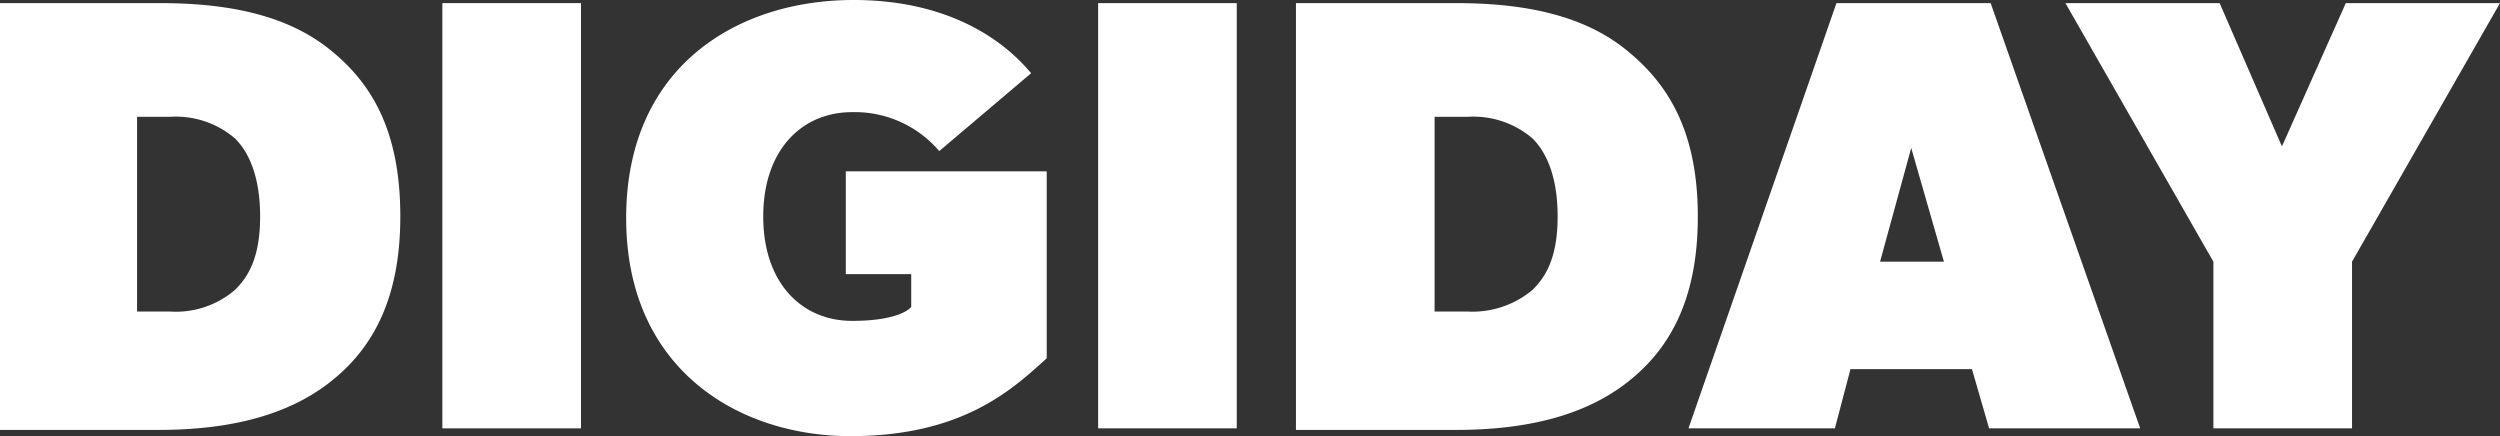
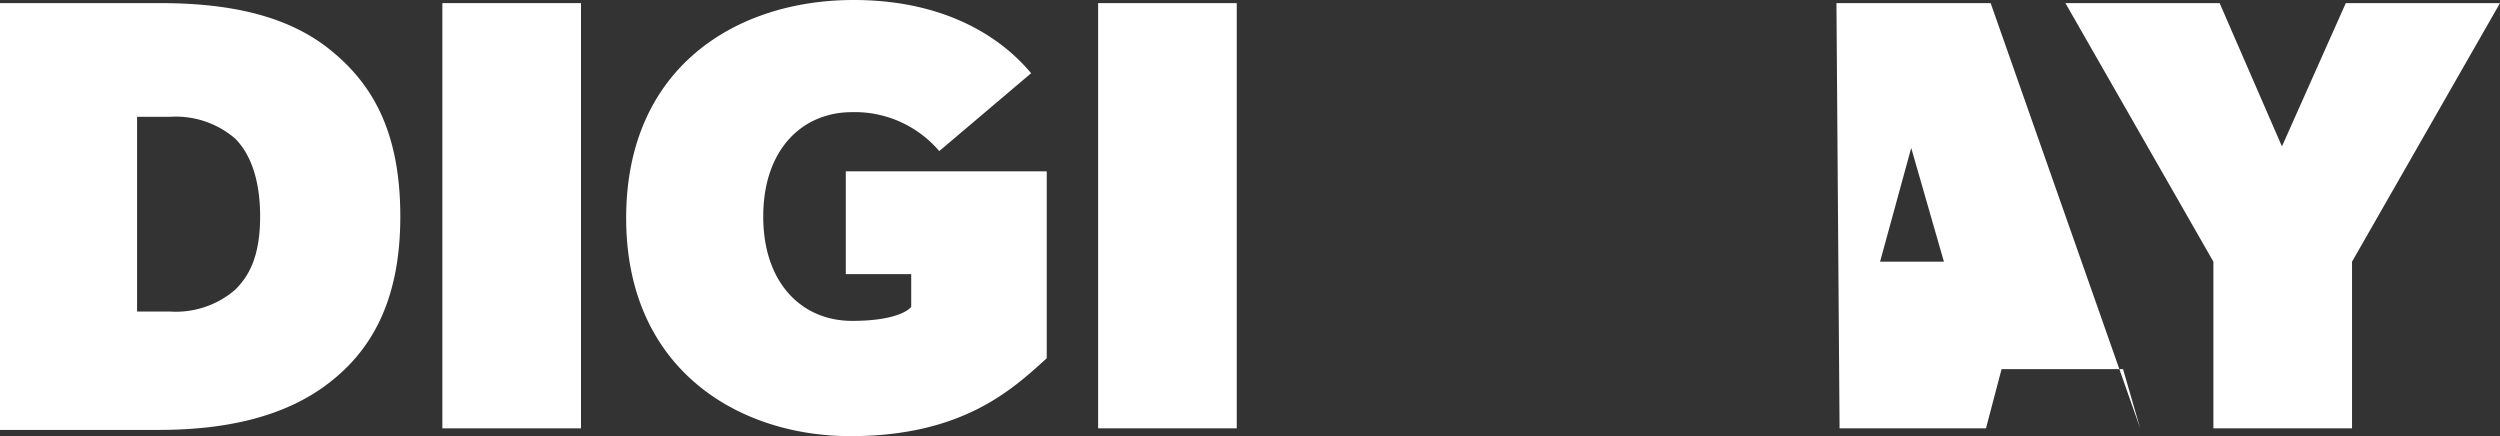
<svg xmlns="http://www.w3.org/2000/svg" id="Layer_1" data-name="Layer 1" viewBox="0 0 160.5 28">
  <rect x="0" y="0" width="160.5" height="28" fill="#333333" stroke="none" />
  <defs>
    <style>.cls-1{fill:#fff;}</style>
  </defs>
  <path class="cls-1" d="M21.1,25.4c-2.6,2-6.2,3-10.9,3H0V1H10.3c4.7,0,8.3.9,10.9,3s4.5,5.1,4.5,10.7S23.7,23.4,21.1,25.4Zm-6-15.7a5.83,5.83,0,0,0-4.2-1.4H8.8V20.8h2.1a5.83,5.83,0,0,0,4.2-1.4c.8-.8,1.6-2,1.6-4.7S15.9,10.5,15.1,9.7Z" transform="translate(0 -0.8)" />
  <path class="cls-1" d="M37.3,28.3H28.4V1h8.9Z" transform="translate(0 -0.8)" />
  <path class="cls-1" d="M67.2,23.8c-2.2,2-5.4,5-12.6,5s-14.4-4.3-14.4-14S47.3.8,54.8.8,65.5,4.7,66.2,5.5l-5.9,5A7.12,7.12,0,0,0,54.7,8C51.5,8,49,10.4,49,14.7s2.5,6.7,5.7,6.7,3.8-.9,3.8-.9V18.4H54.3V11.8H67.2Z" transform="translate(0 -0.8)" />
  <path class="cls-1" d="M79.4,28.3H70.5V1h8.9Z" transform="translate(0 -0.8)" />
-   <path class="cls-1" d="M104.4,25.4c-2.6,2-6.2,3-10.9,3H83.2V1H93.5c4.7,0,8.3.9,10.9,3S109,9.1,109,14.7,107,23.4,104.4,25.4Zm-6-15.7a5.83,5.83,0,0,0-4.2-1.4H92.1V20.8h2.1a6,6,0,0,0,4.2-1.4c.8-.8,1.6-2,1.6-4.7S99.2,10.5,98.4,9.7Z" transform="translate(0 -0.8)" />
-   <path class="cls-1" d="M137.4,28.3h-9.7l-1.1-3.8h-7.8l-1,3.8h-9.4L117.9,1h9.9ZM124.8,17.6l-2.1-7.3-2,7.3Z" transform="translate(0 -0.8)" />
+   <path class="cls-1" d="M137.4,28.3l-1.1-3.8h-7.8l-1,3.8h-9.4L117.9,1h9.9ZM124.8,17.6l-2.1-7.3-2,7.3Z" transform="translate(0 -0.8)" />
  <path class="cls-1" d="M160.5,1,151,17.6V28.3h-8.9V17.6L132.6,1h9.9l4,9.2L150.6,1Z" transform="translate(0 -0.8)" />
</svg>